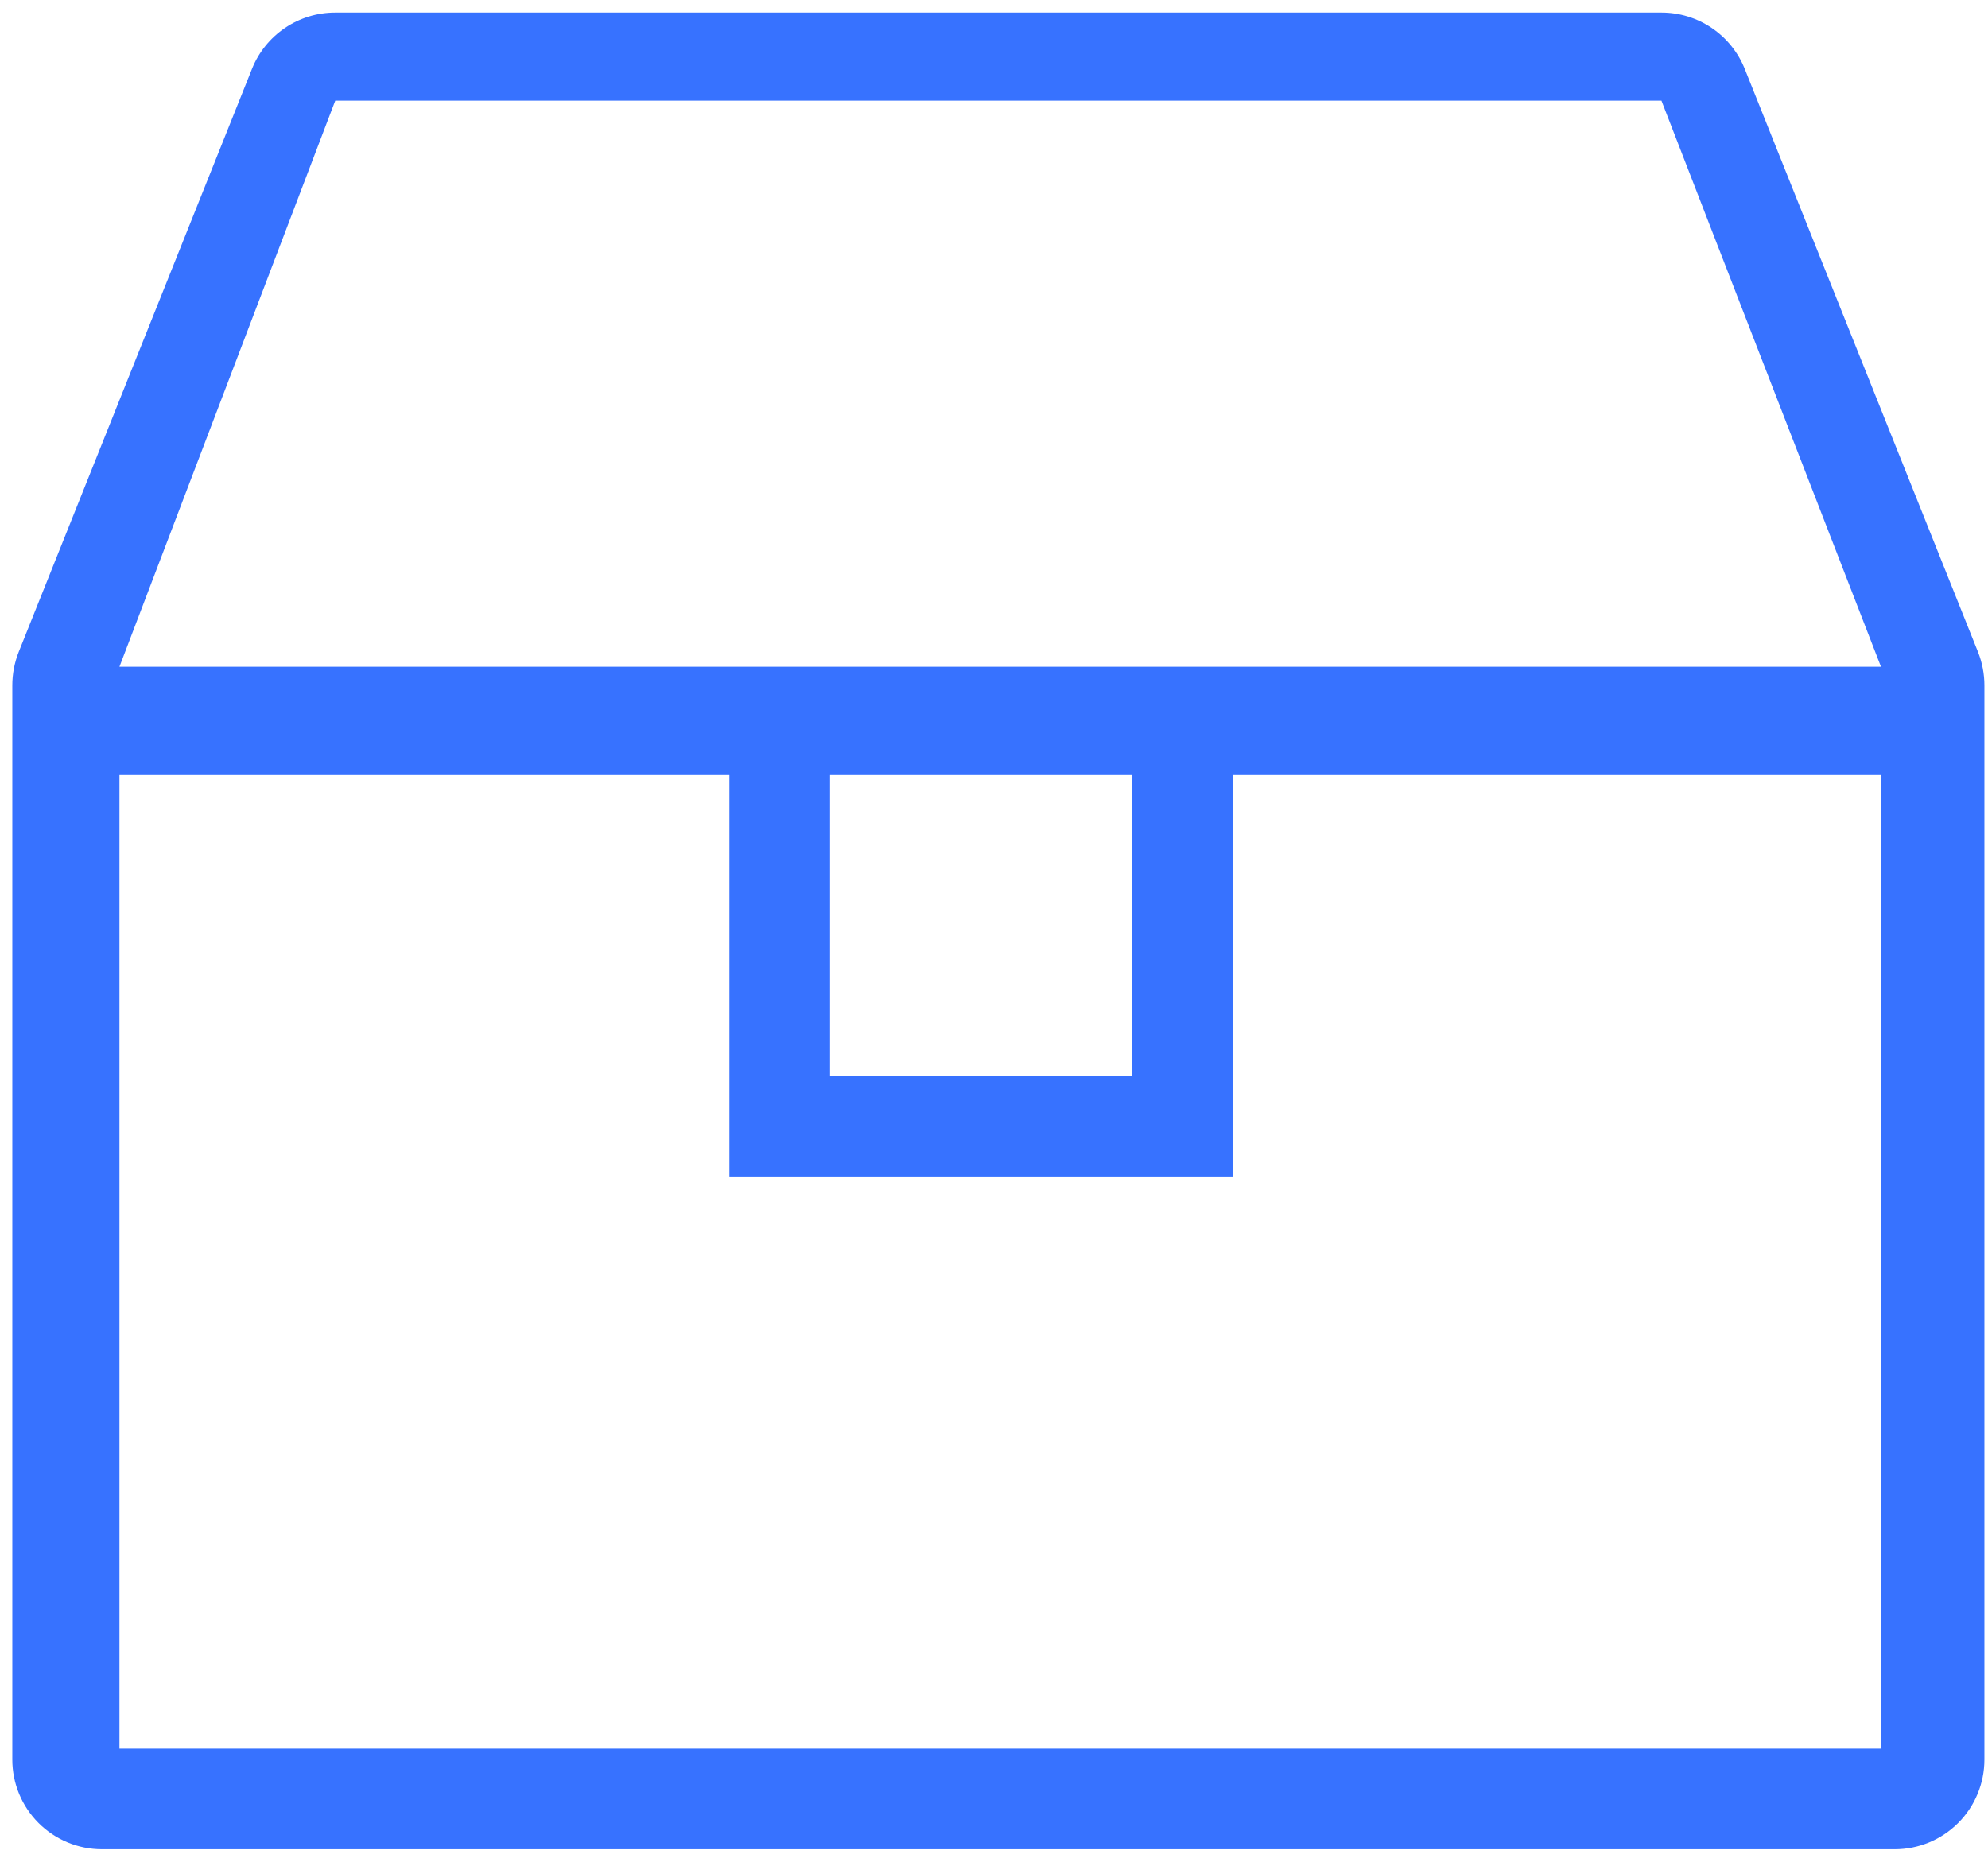
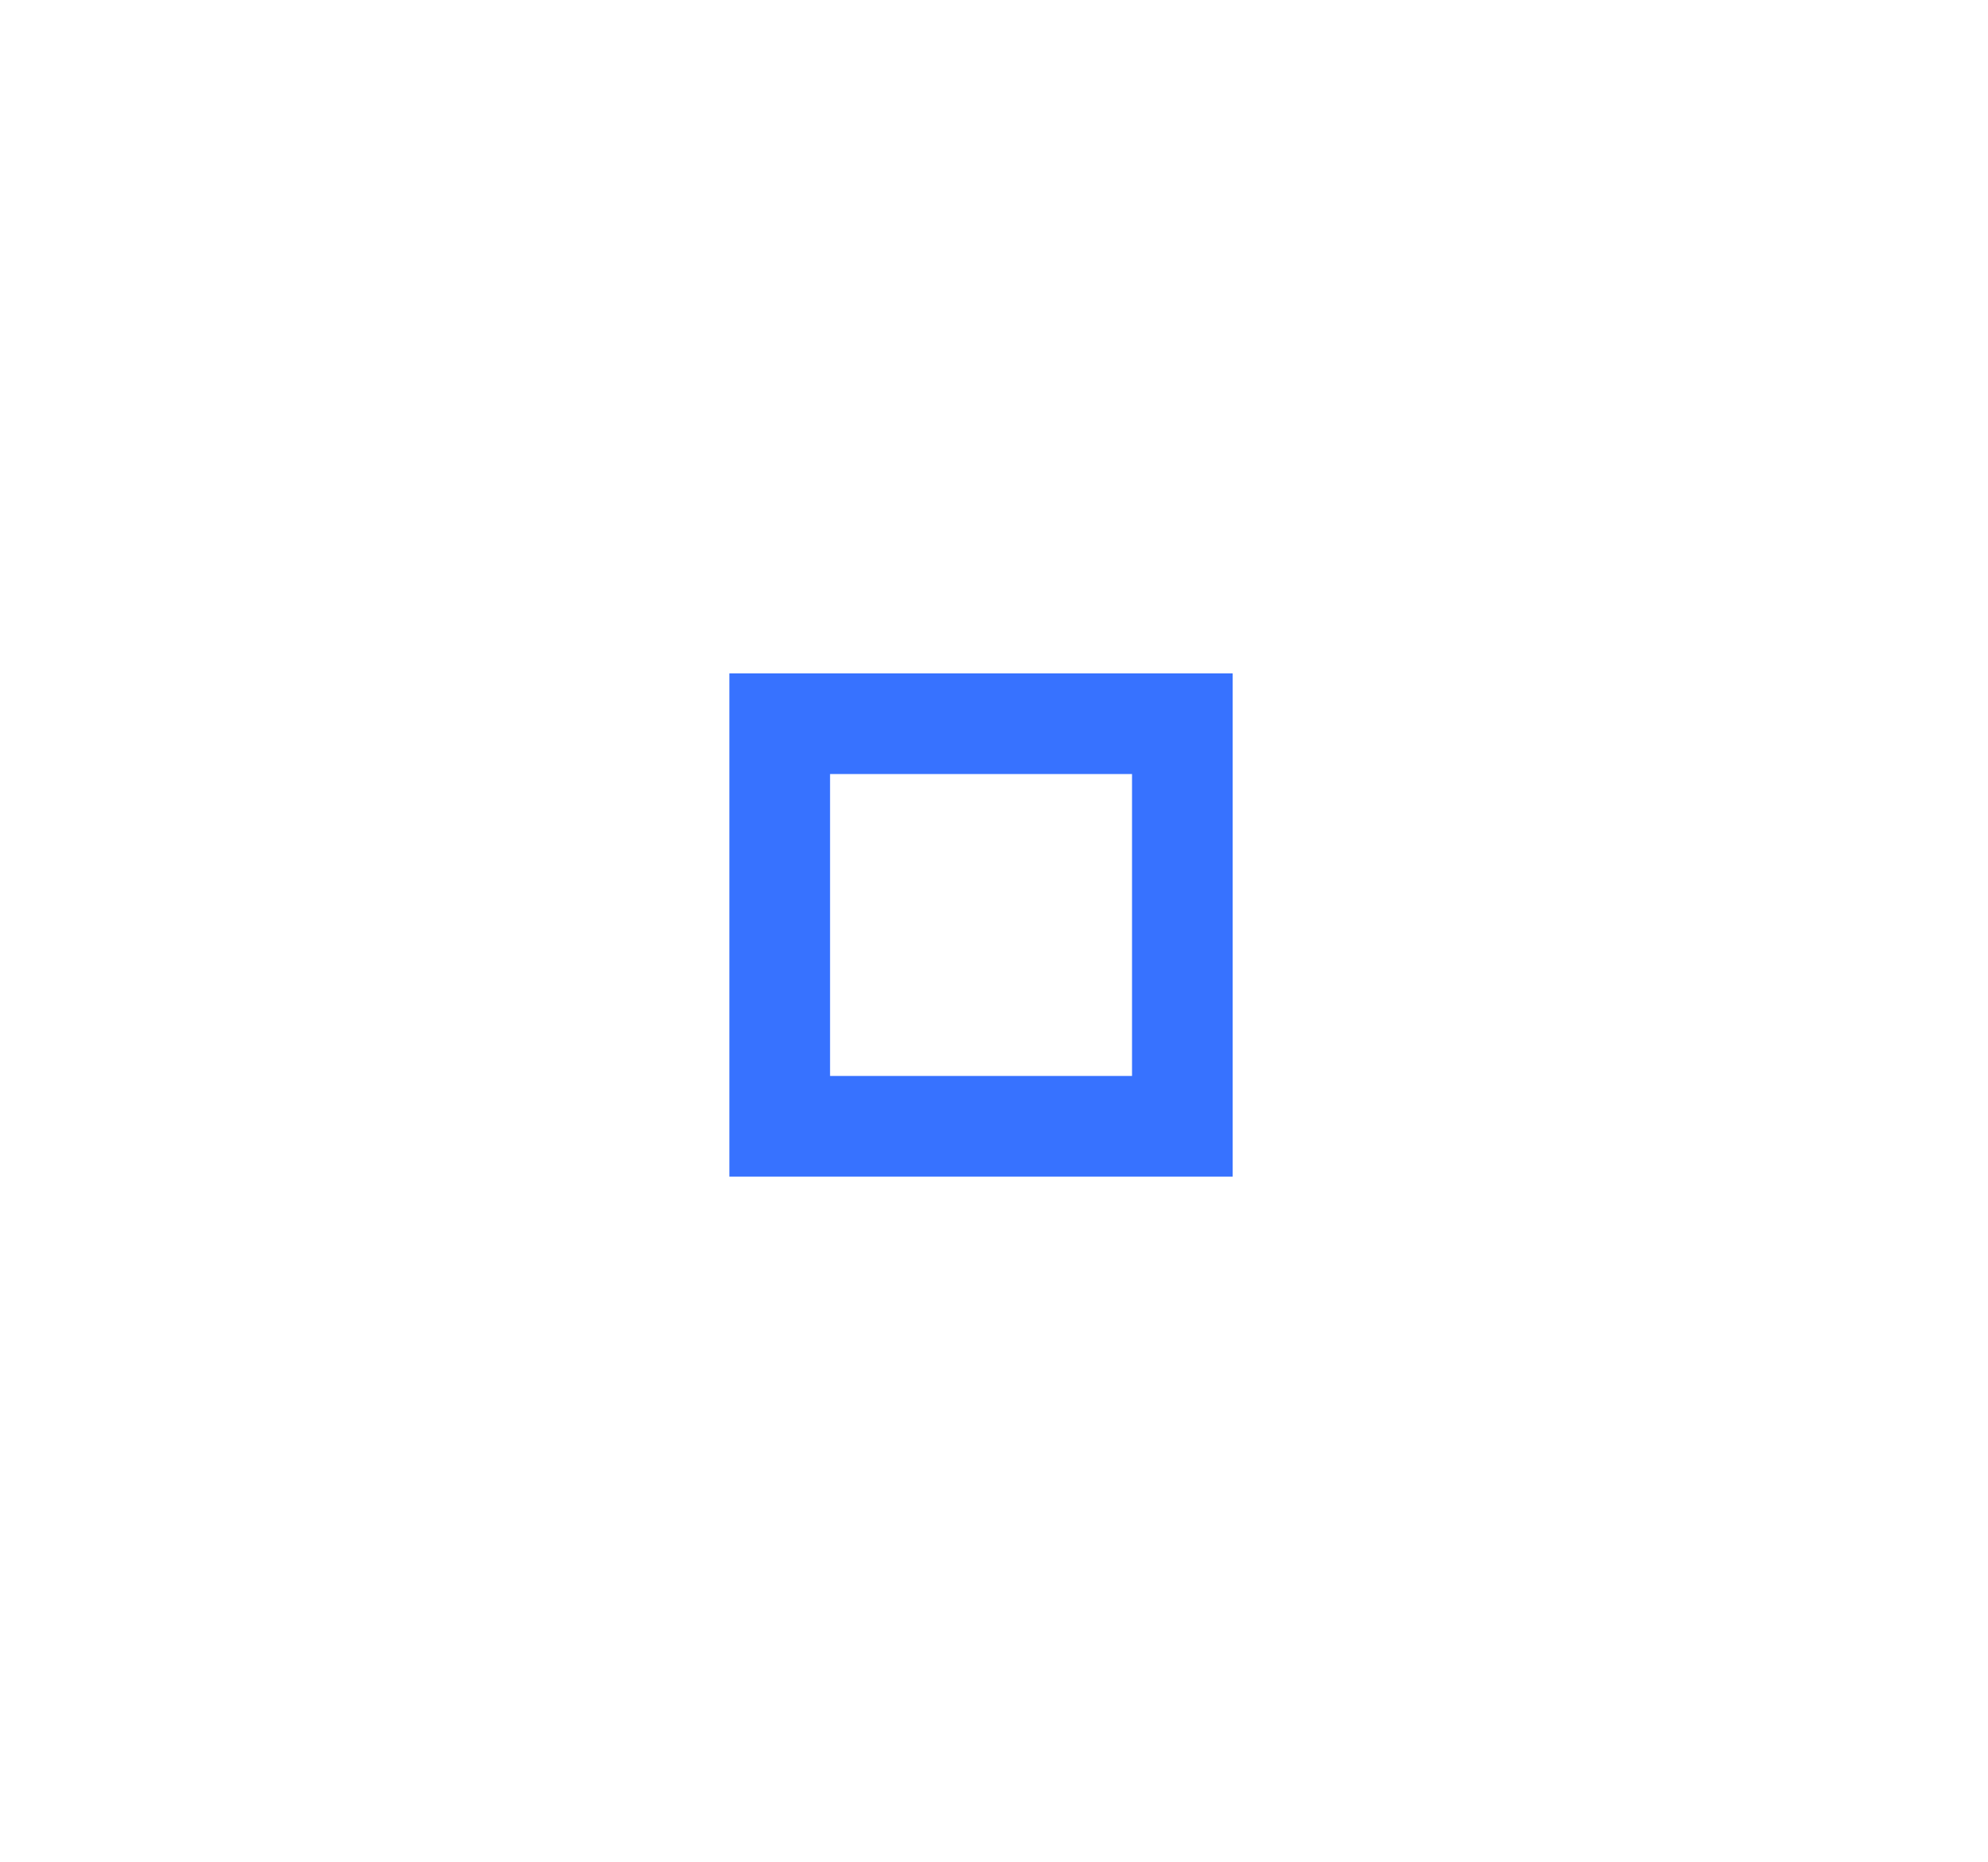
<svg xmlns="http://www.w3.org/2000/svg" width="79" height="74" viewBox="0 0 79 74" fill="none">
-   <path d="M69.333 2.737C69.068 2.076 68.611 1.51 68.021 1.111C67.431 0.712 66.735 0.499 66.023 0.5H13.323C12.611 0.499 11.915 0.712 11.325 1.111C10.735 1.51 10.278 2.076 10.014 2.737L0.742 25.916C0.575 26.337 0.489 26.787 0.489 27.241V69.938C0.489 70.883 0.865 71.789 1.533 72.457C2.201 73.125 3.107 73.5 4.051 73.5H75.295C76.24 73.5 77.145 73.125 77.814 72.457C78.482 71.789 78.857 70.883 78.857 69.938V27.241C78.857 26.787 78.771 26.337 78.604 25.916L69.333 2.737ZM13.323 4H39.247H66.023L74.747 26.5H40.247H4.747L13.323 4ZM4.747 69.5V30.803H74.747V50V69.5H41.247H4.747Z" fill="#3772FF" />
  <rect x="30.985" y="28.765" width="16" height="16" stroke="#3772FF" stroke-width="4" />
</svg>